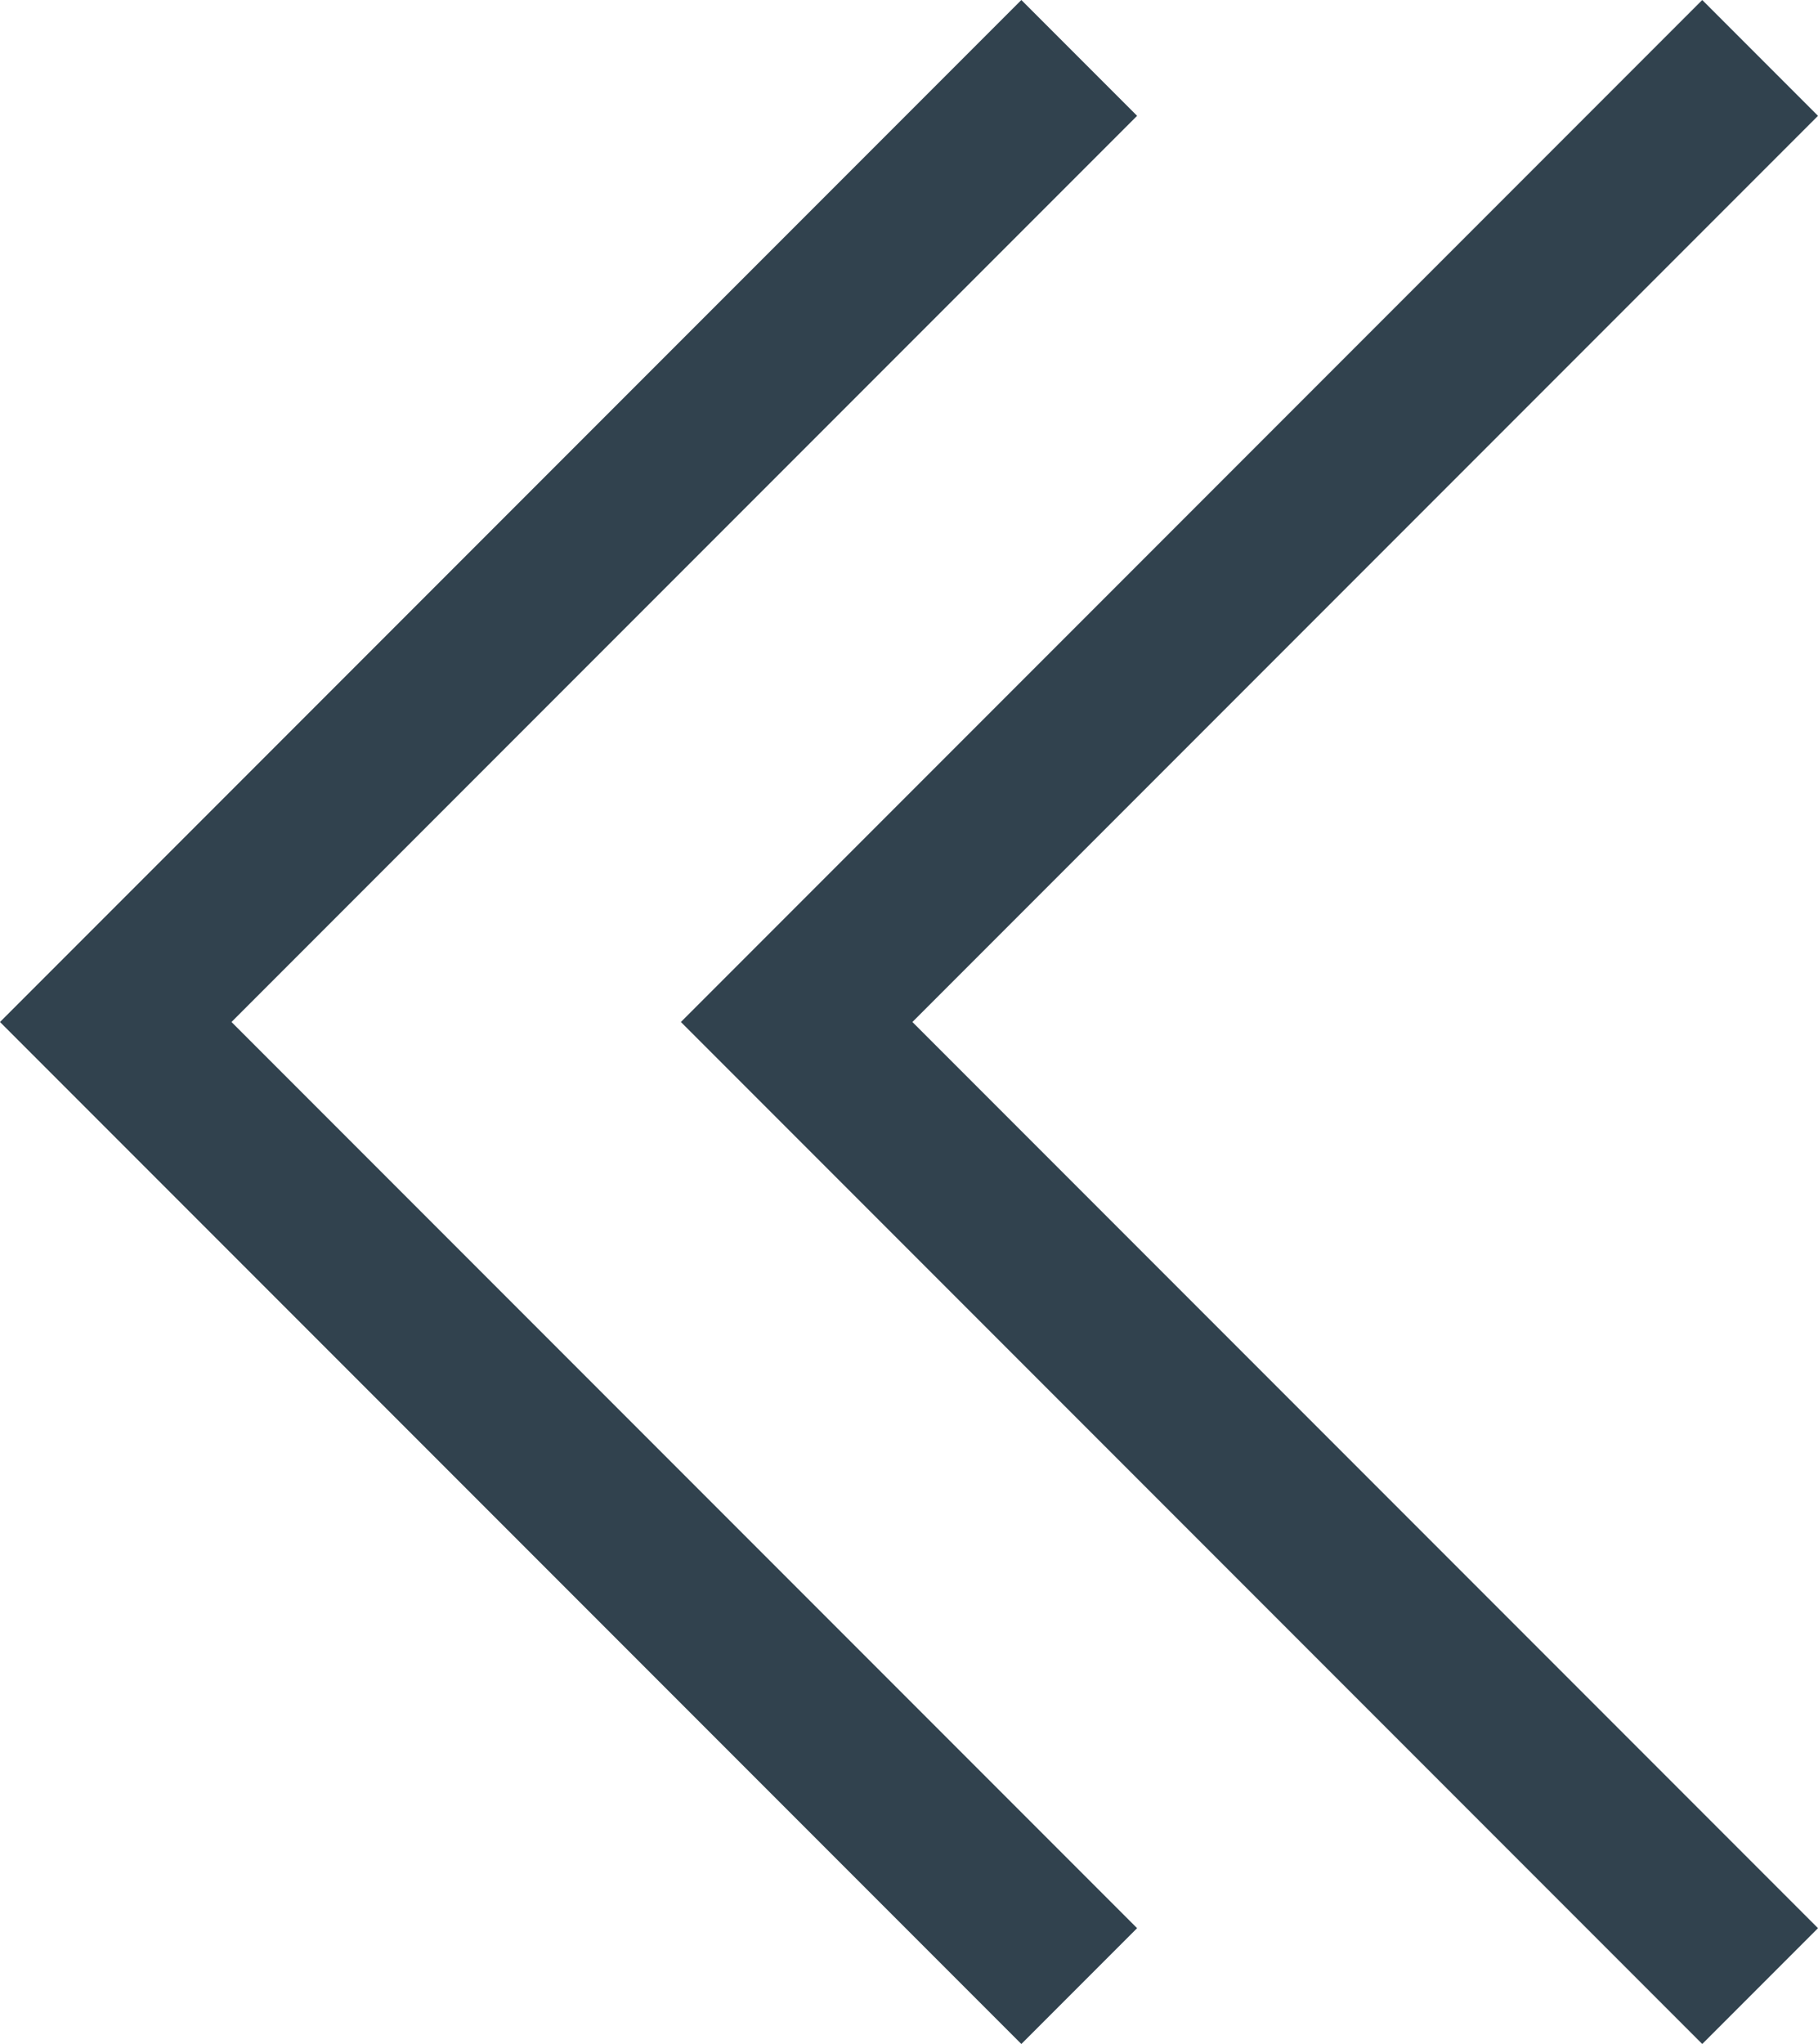
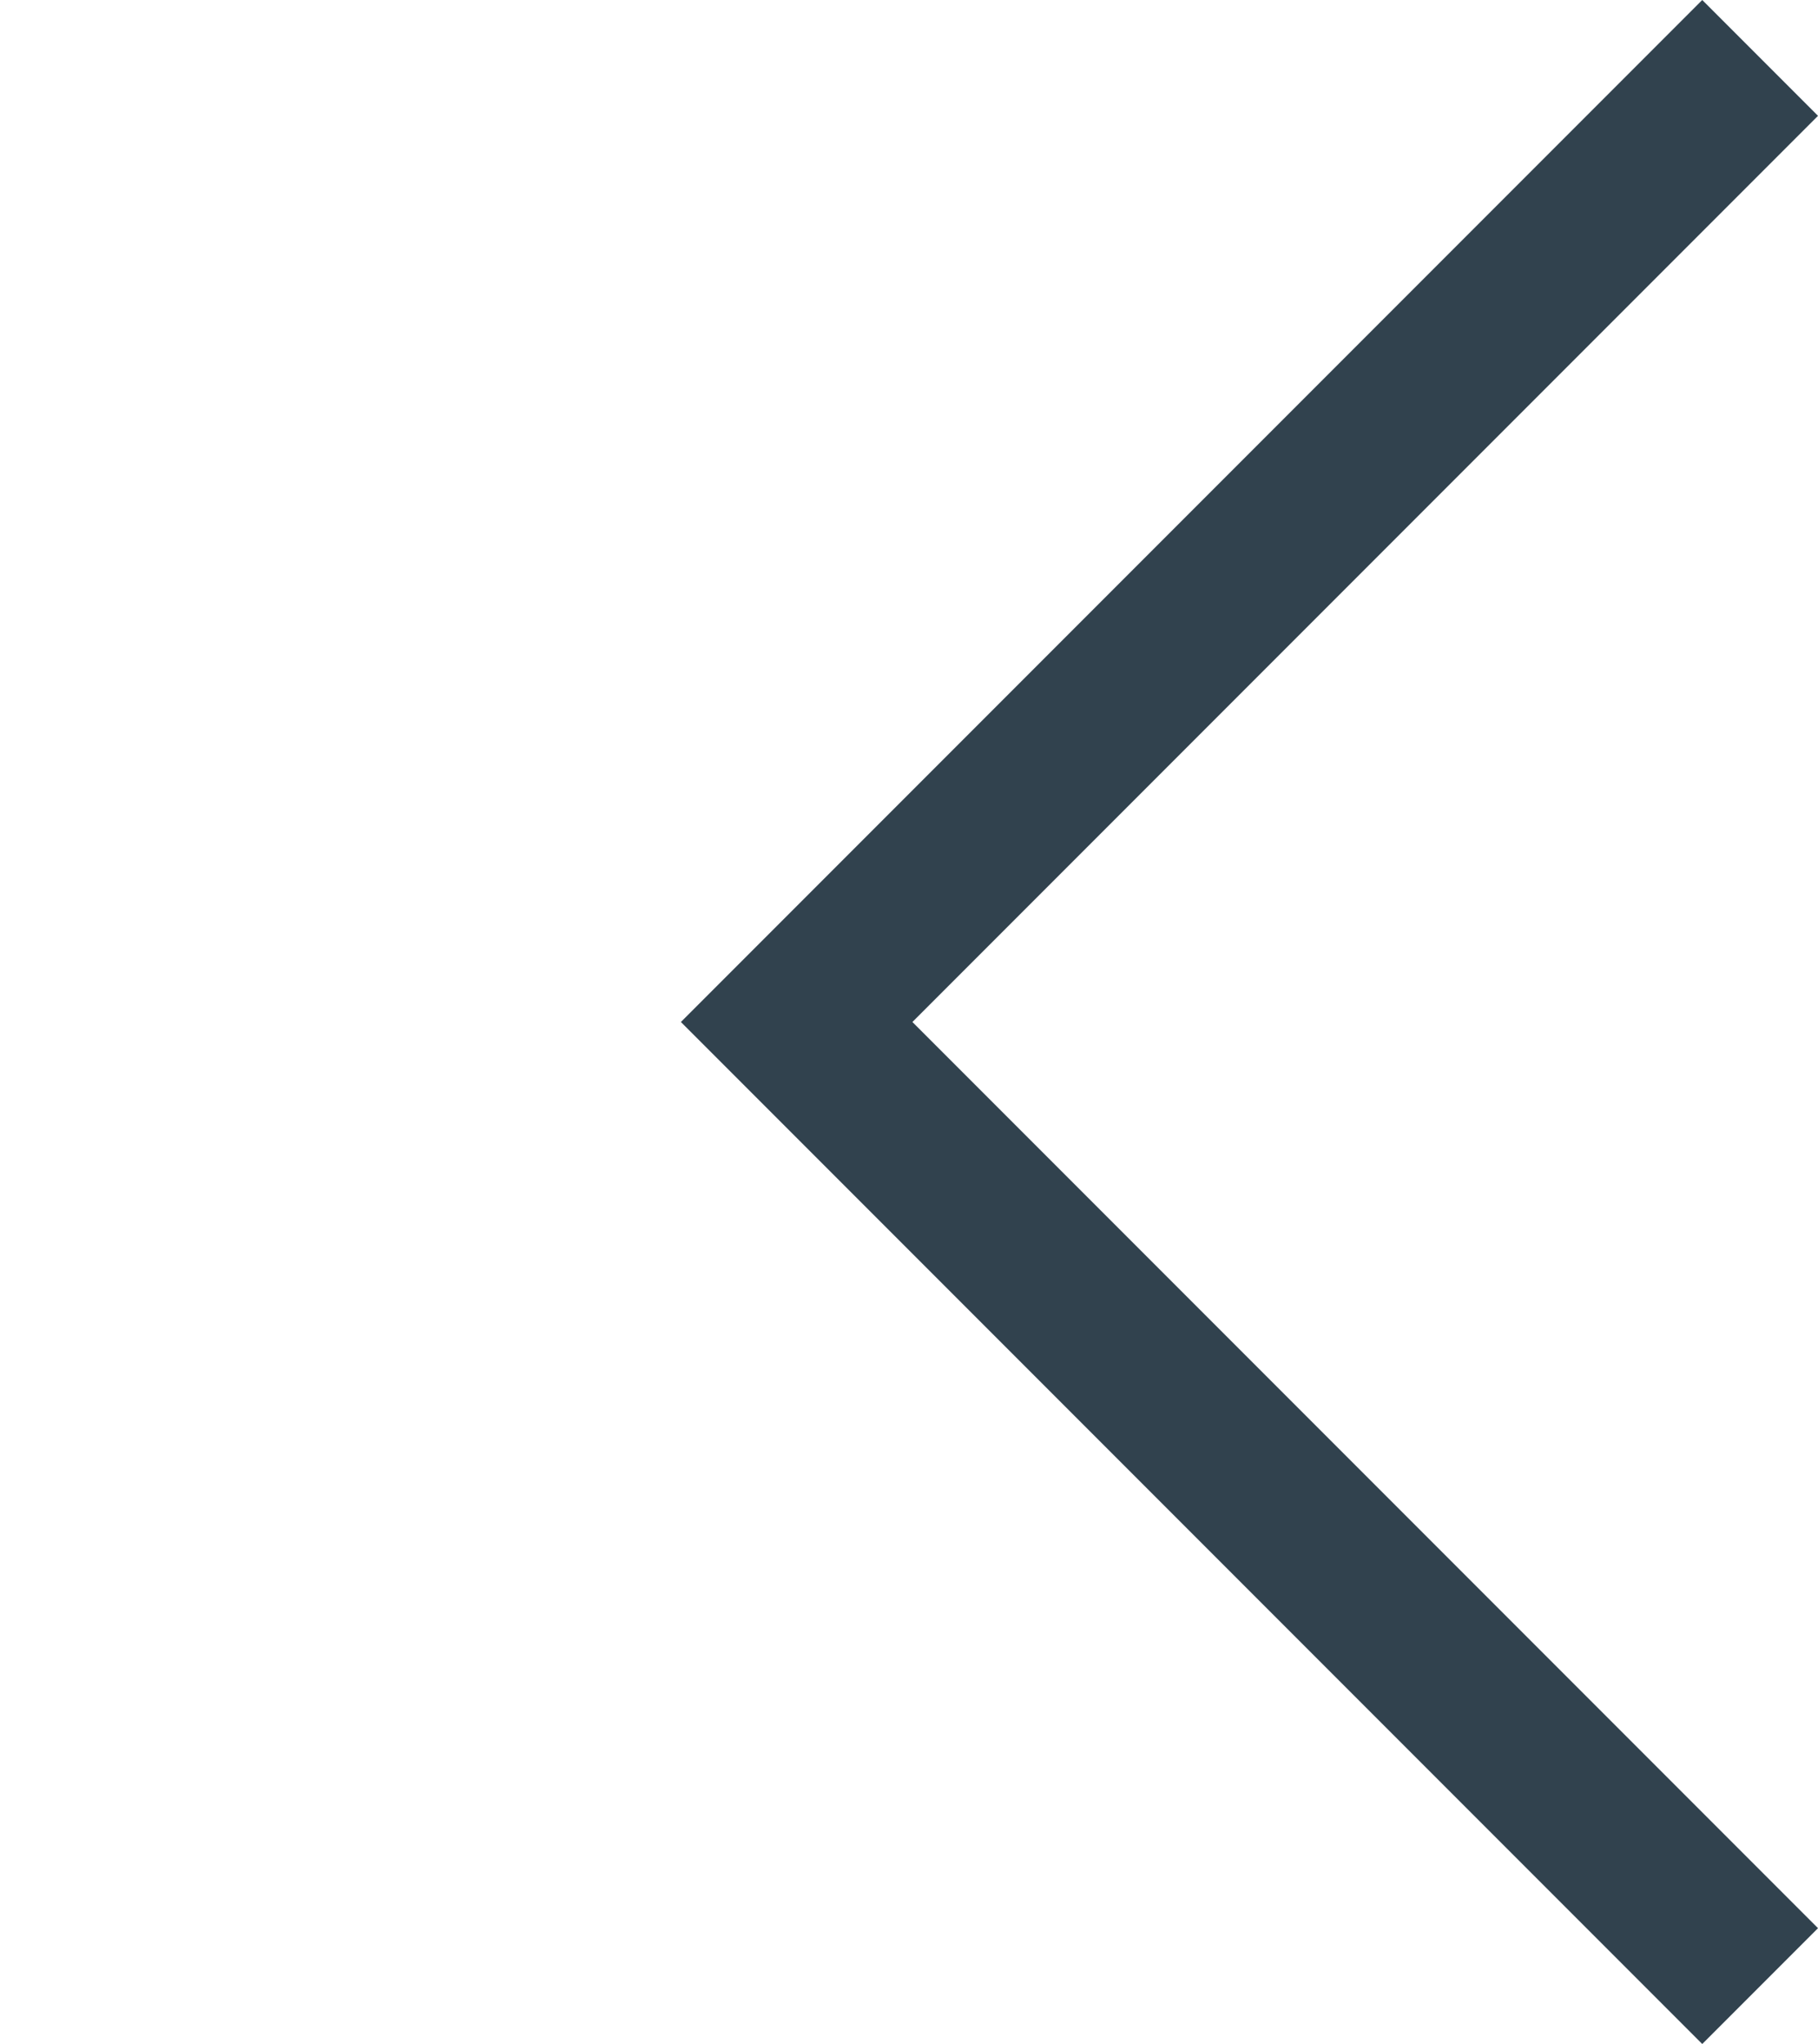
<svg xmlns="http://www.w3.org/2000/svg" id="レイヤー_1" data-name="レイヤー 1" width="10.68" height="12" viewBox="0 0 10.68 12">
  <defs>
    <style>.cls-1{fill:#31424e;fill-rule:evenodd;}</style>
  </defs>
  <title>icn_prev</title>
  <polygon class="cls-1" points="4 6 10 12 10.68 11.32 5.36 6 10.68 0.68 10 0 4 6" />
-   <polygon class="cls-1" points="0 6 6 12 6.68 11.32 1.36 6 6.68 0.68 6 0 0 6" />
</svg>